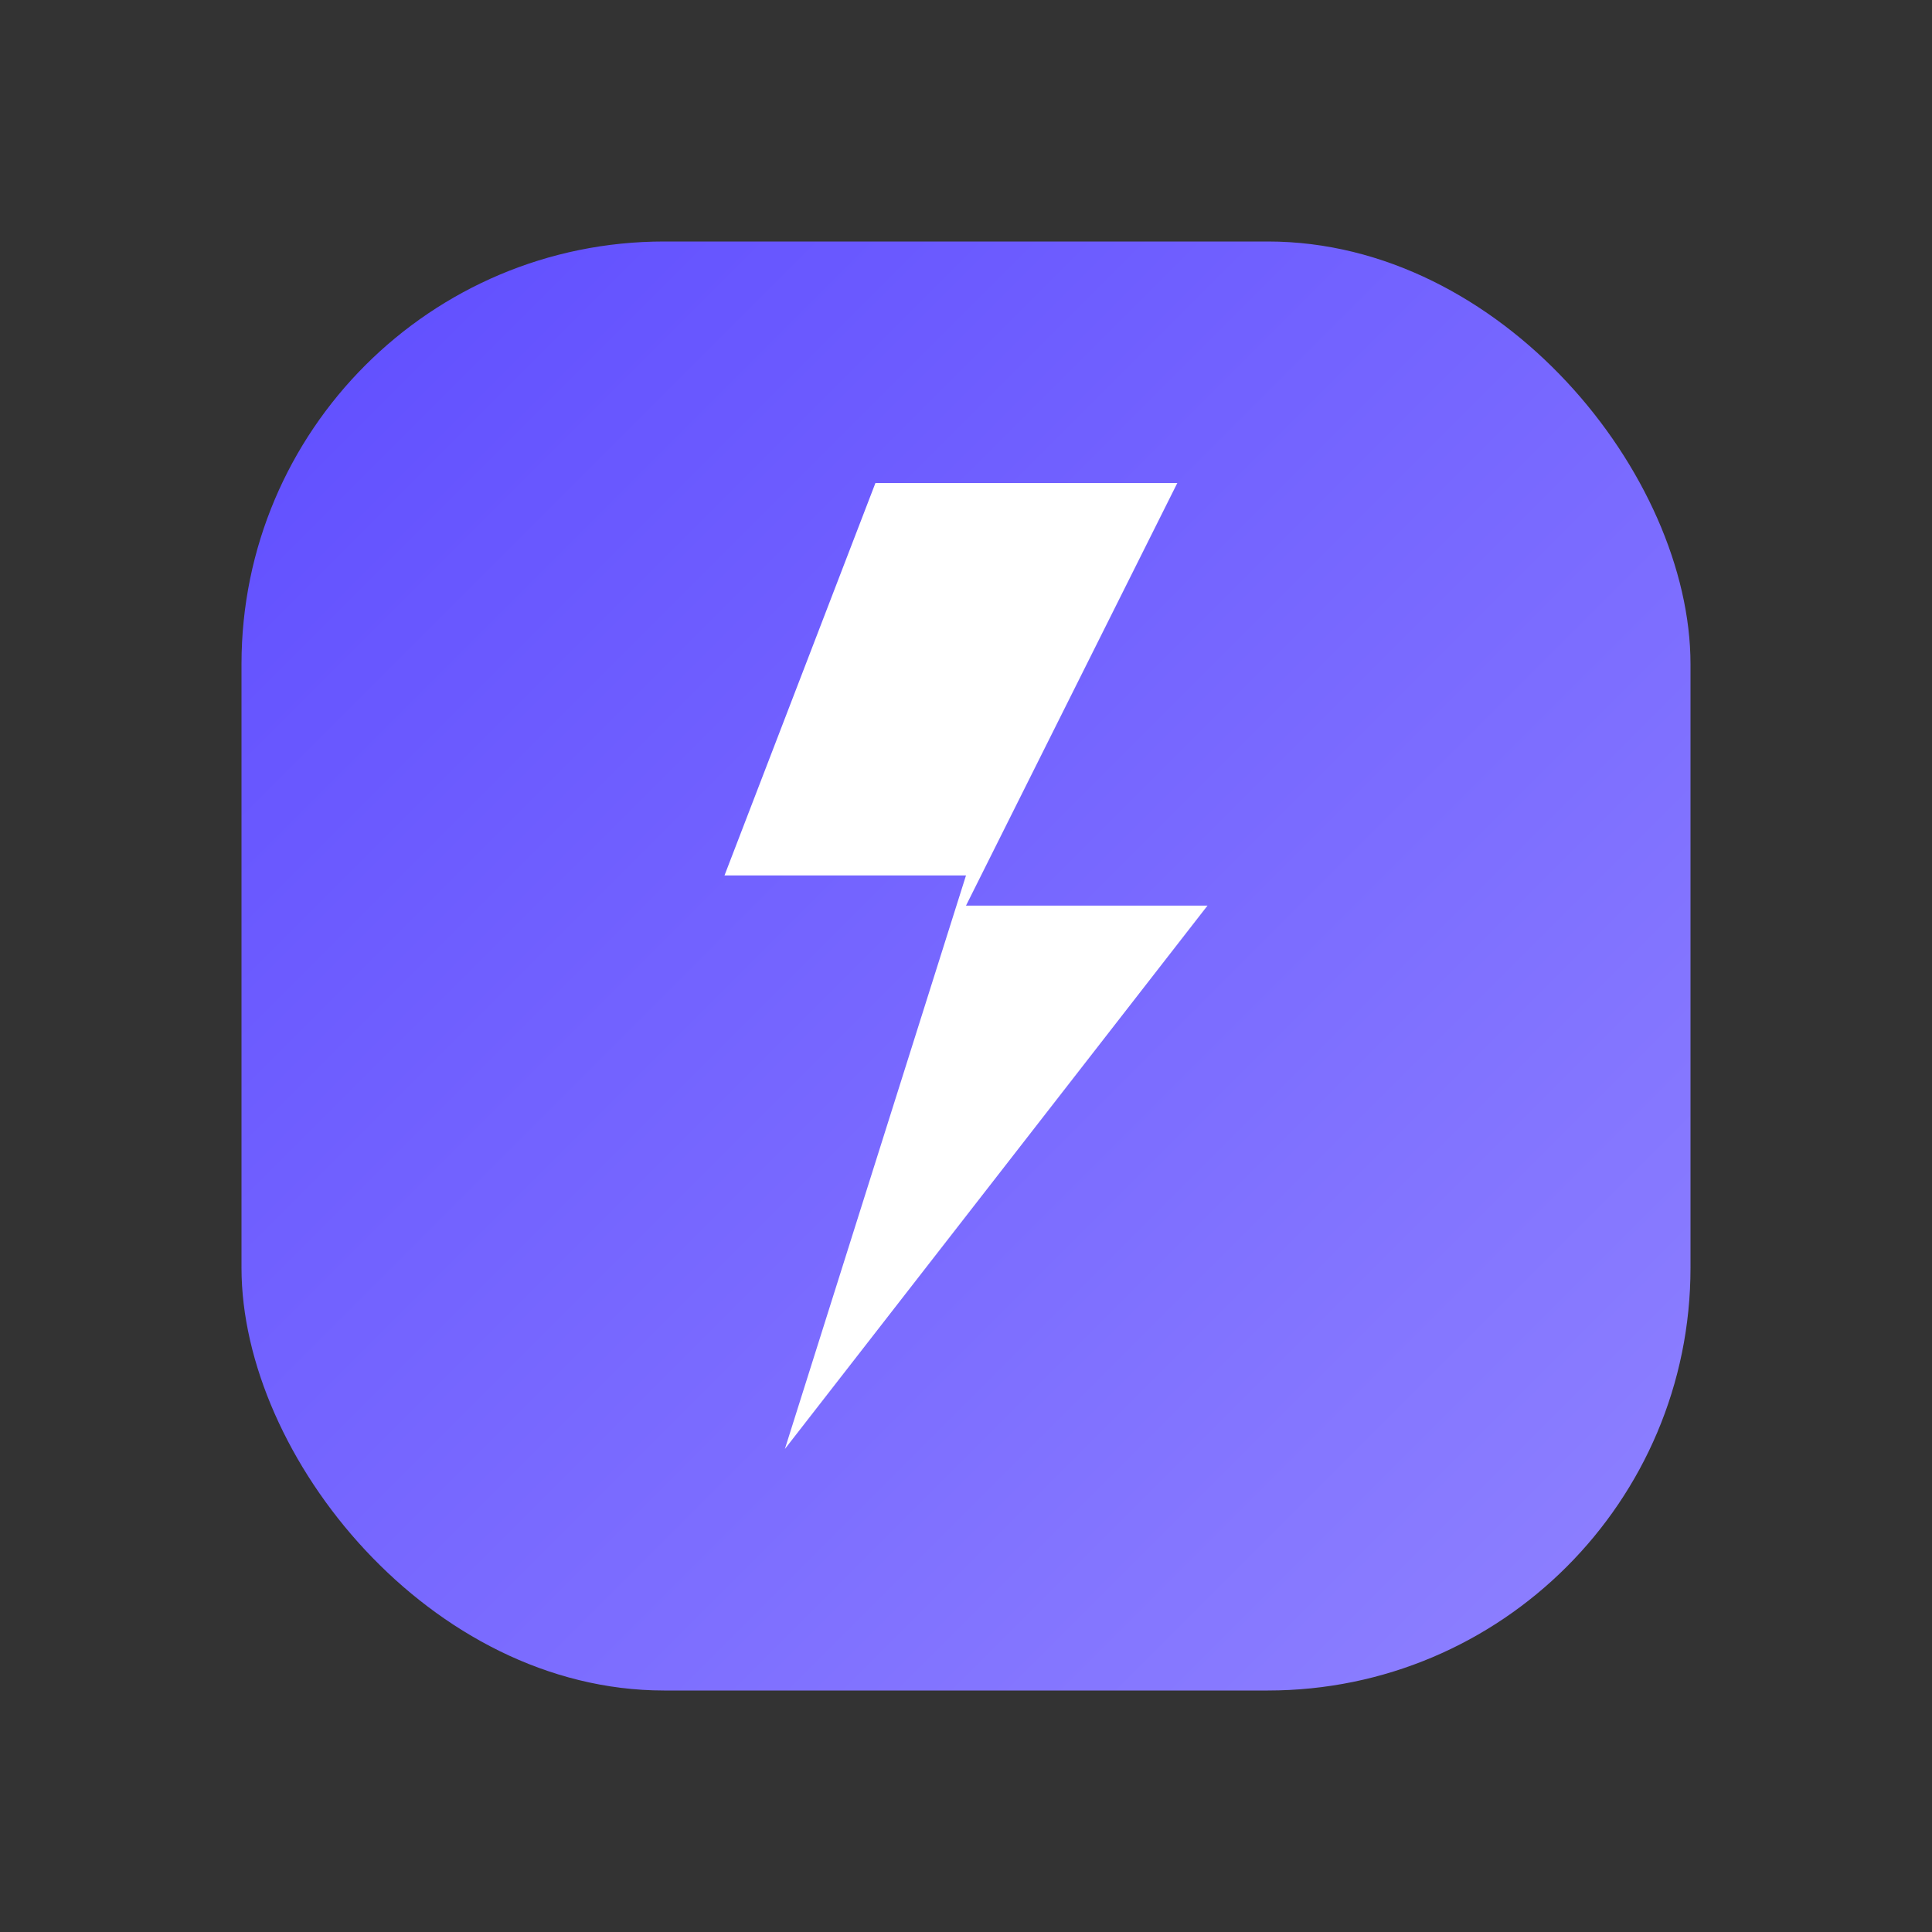
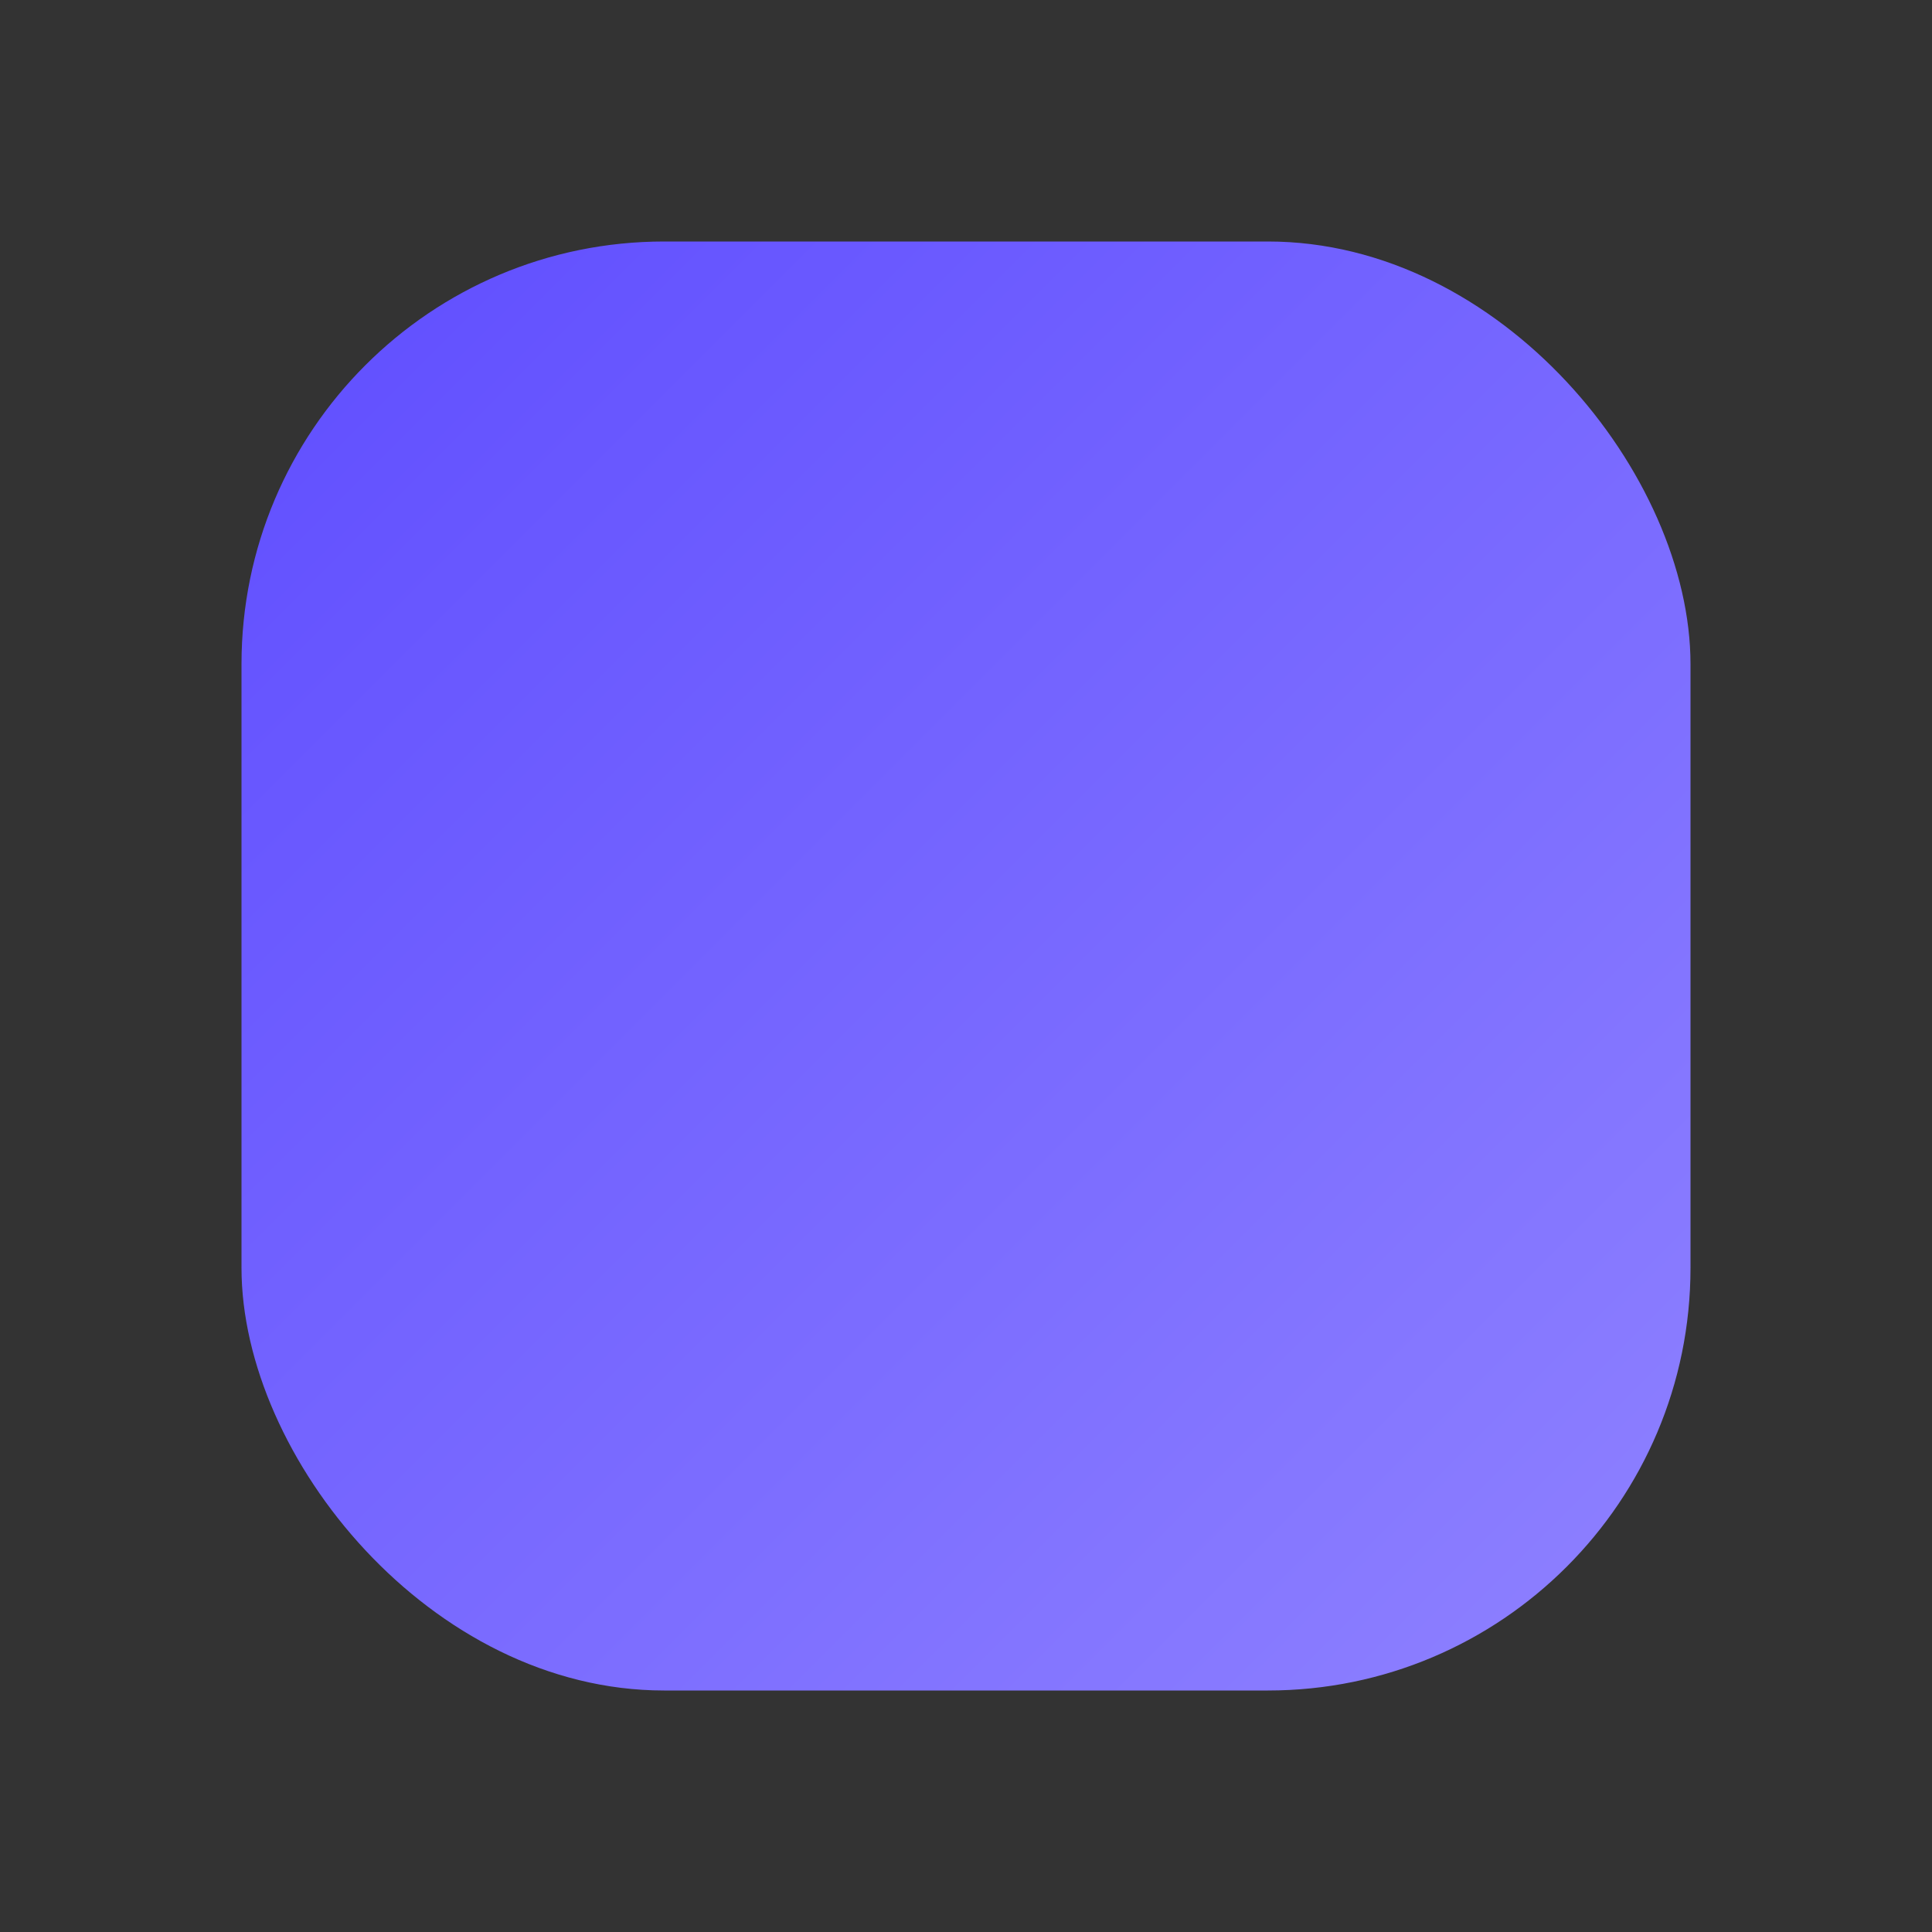
<svg xmlns="http://www.w3.org/2000/svg" viewBox="0 0 64 64">
  <rect x="0" y="0" width="64" height="64" fill="#333333" stroke="none" />
  <defs>
    <linearGradient id="g" x1="0" y1="0" x2="1" y2="1">
      <stop offset="0%" stop-color="#5f4dff" />
      <stop offset="100%" stop-color="#8f82ff" />
    </linearGradient>
  </defs>
  <rect x="8" y="8" width="48" height="48" rx="14" fill="url(#g)" />
-   <path d="M29 16l-5 13h8l-6 19 14-18h-8l7-14z" fill="#fff" />
  <title>Bytecito</title>
</svg>